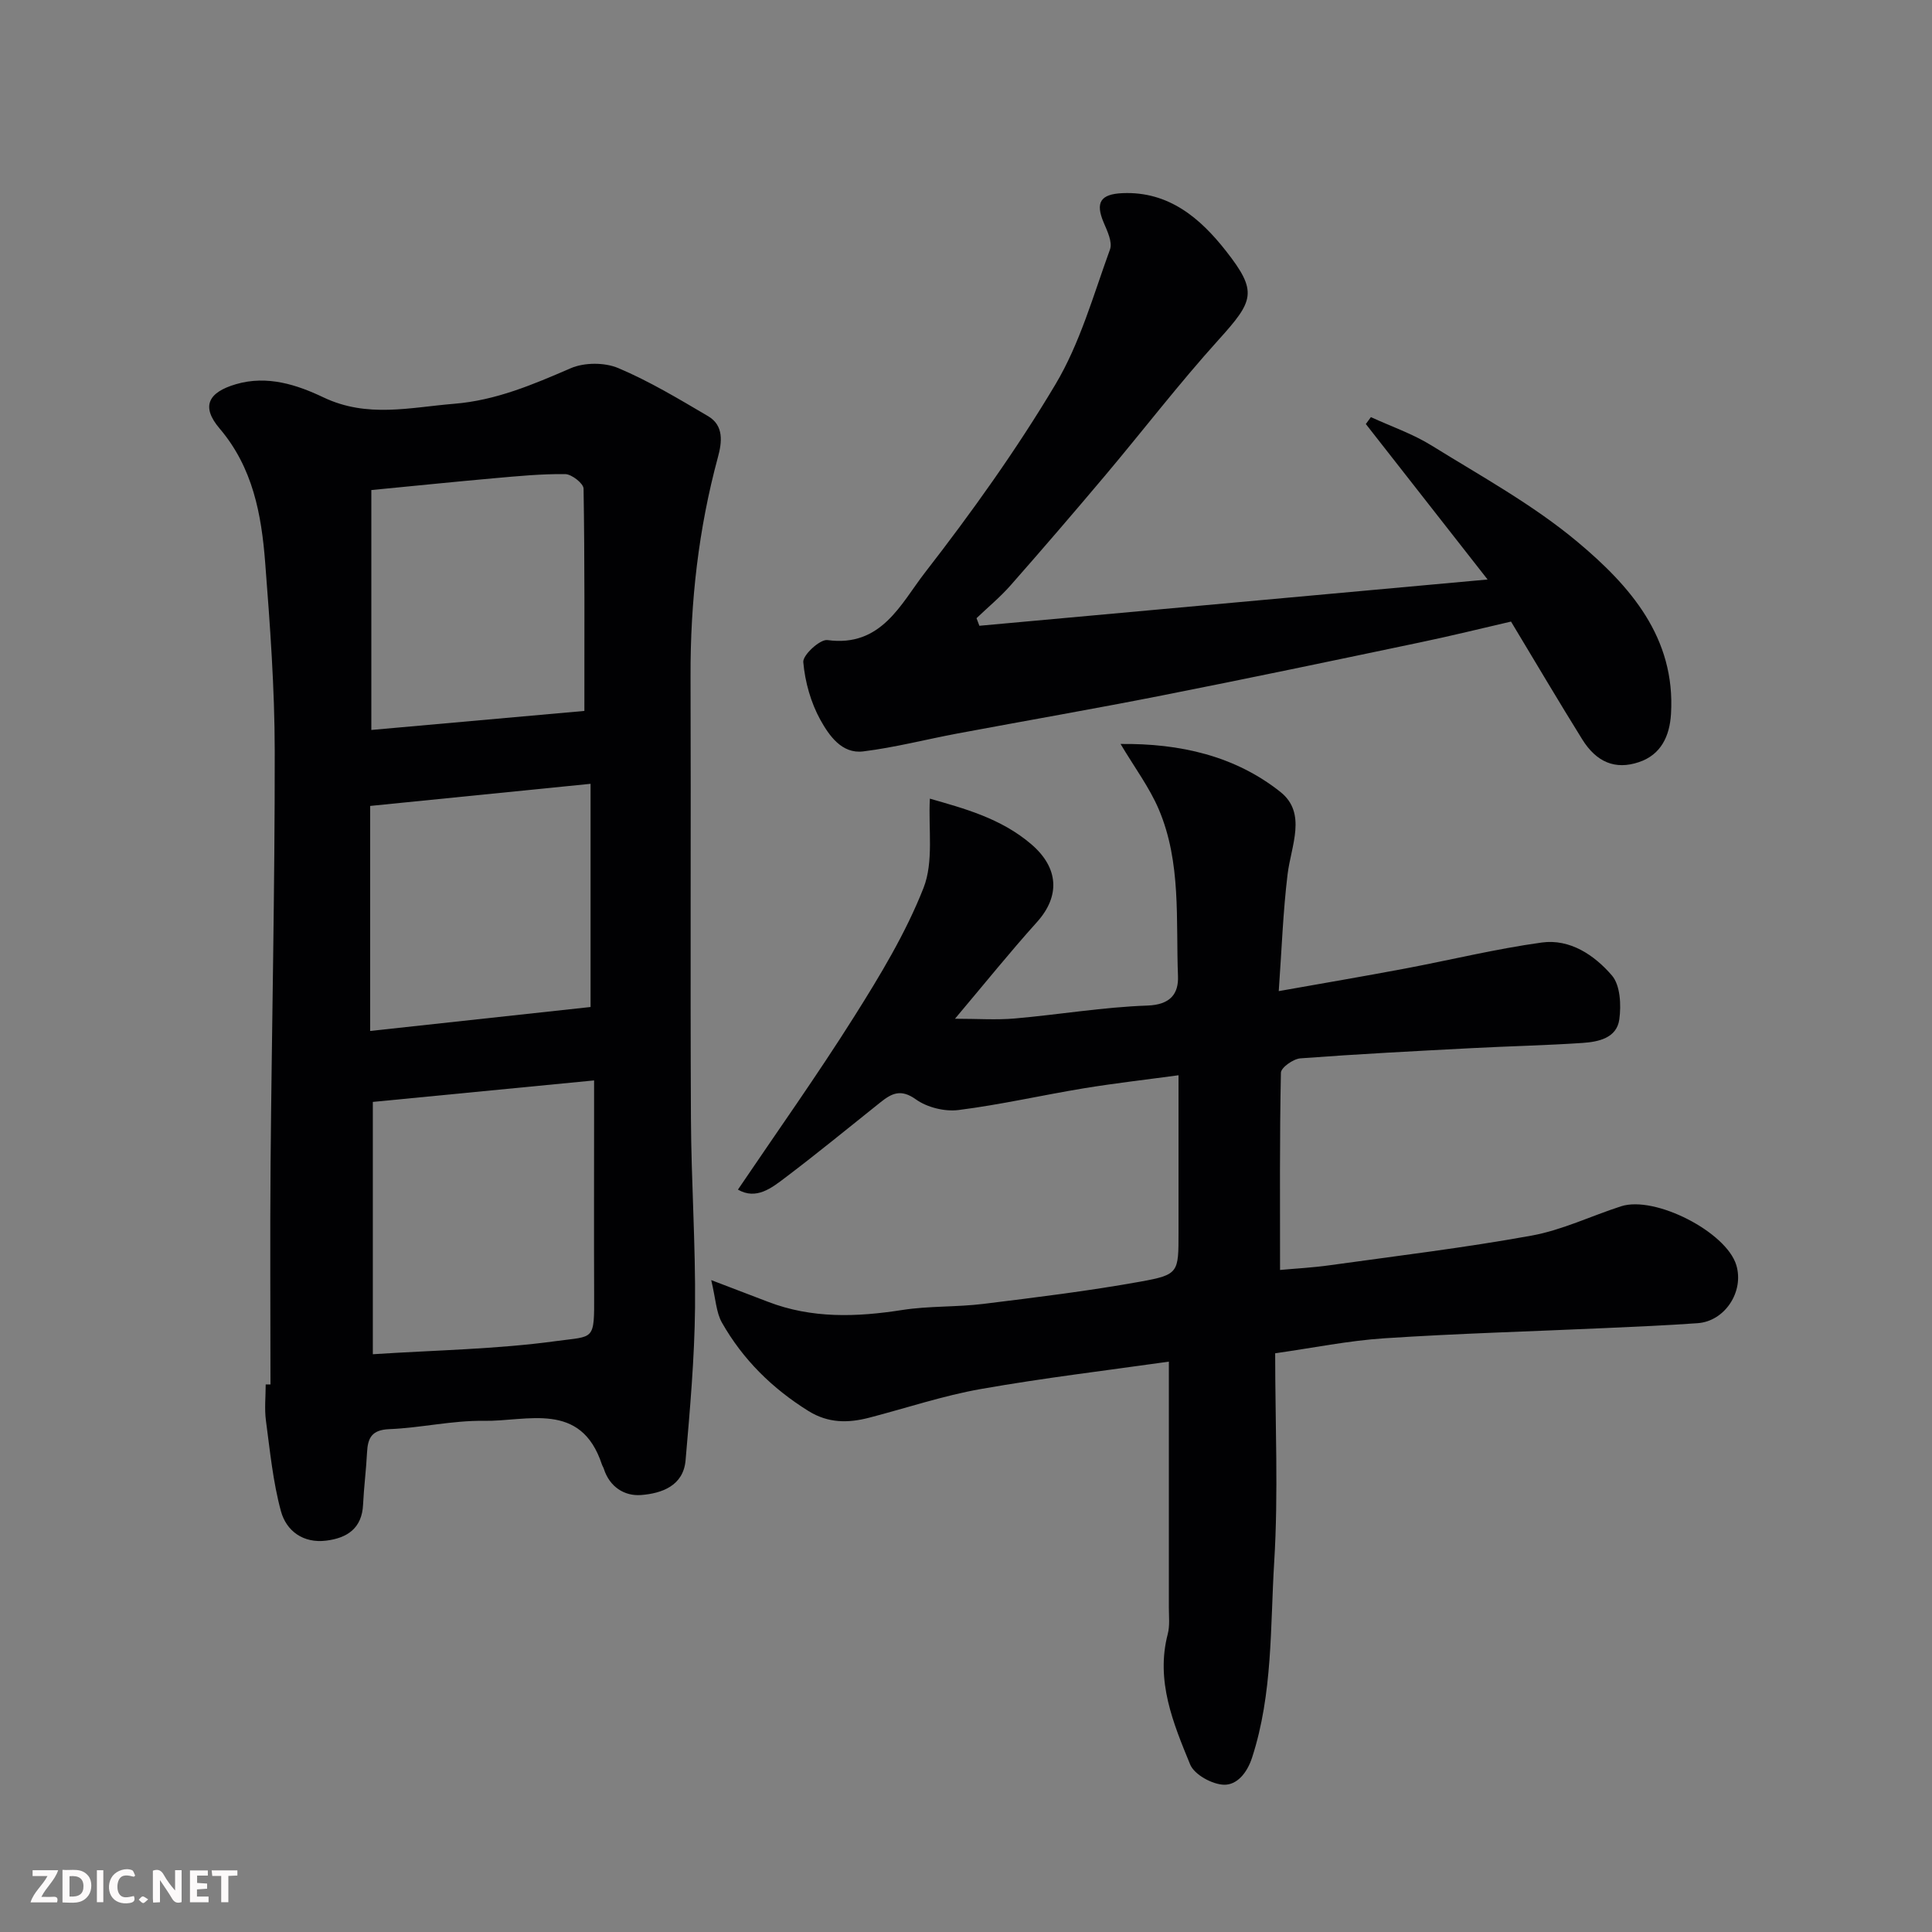
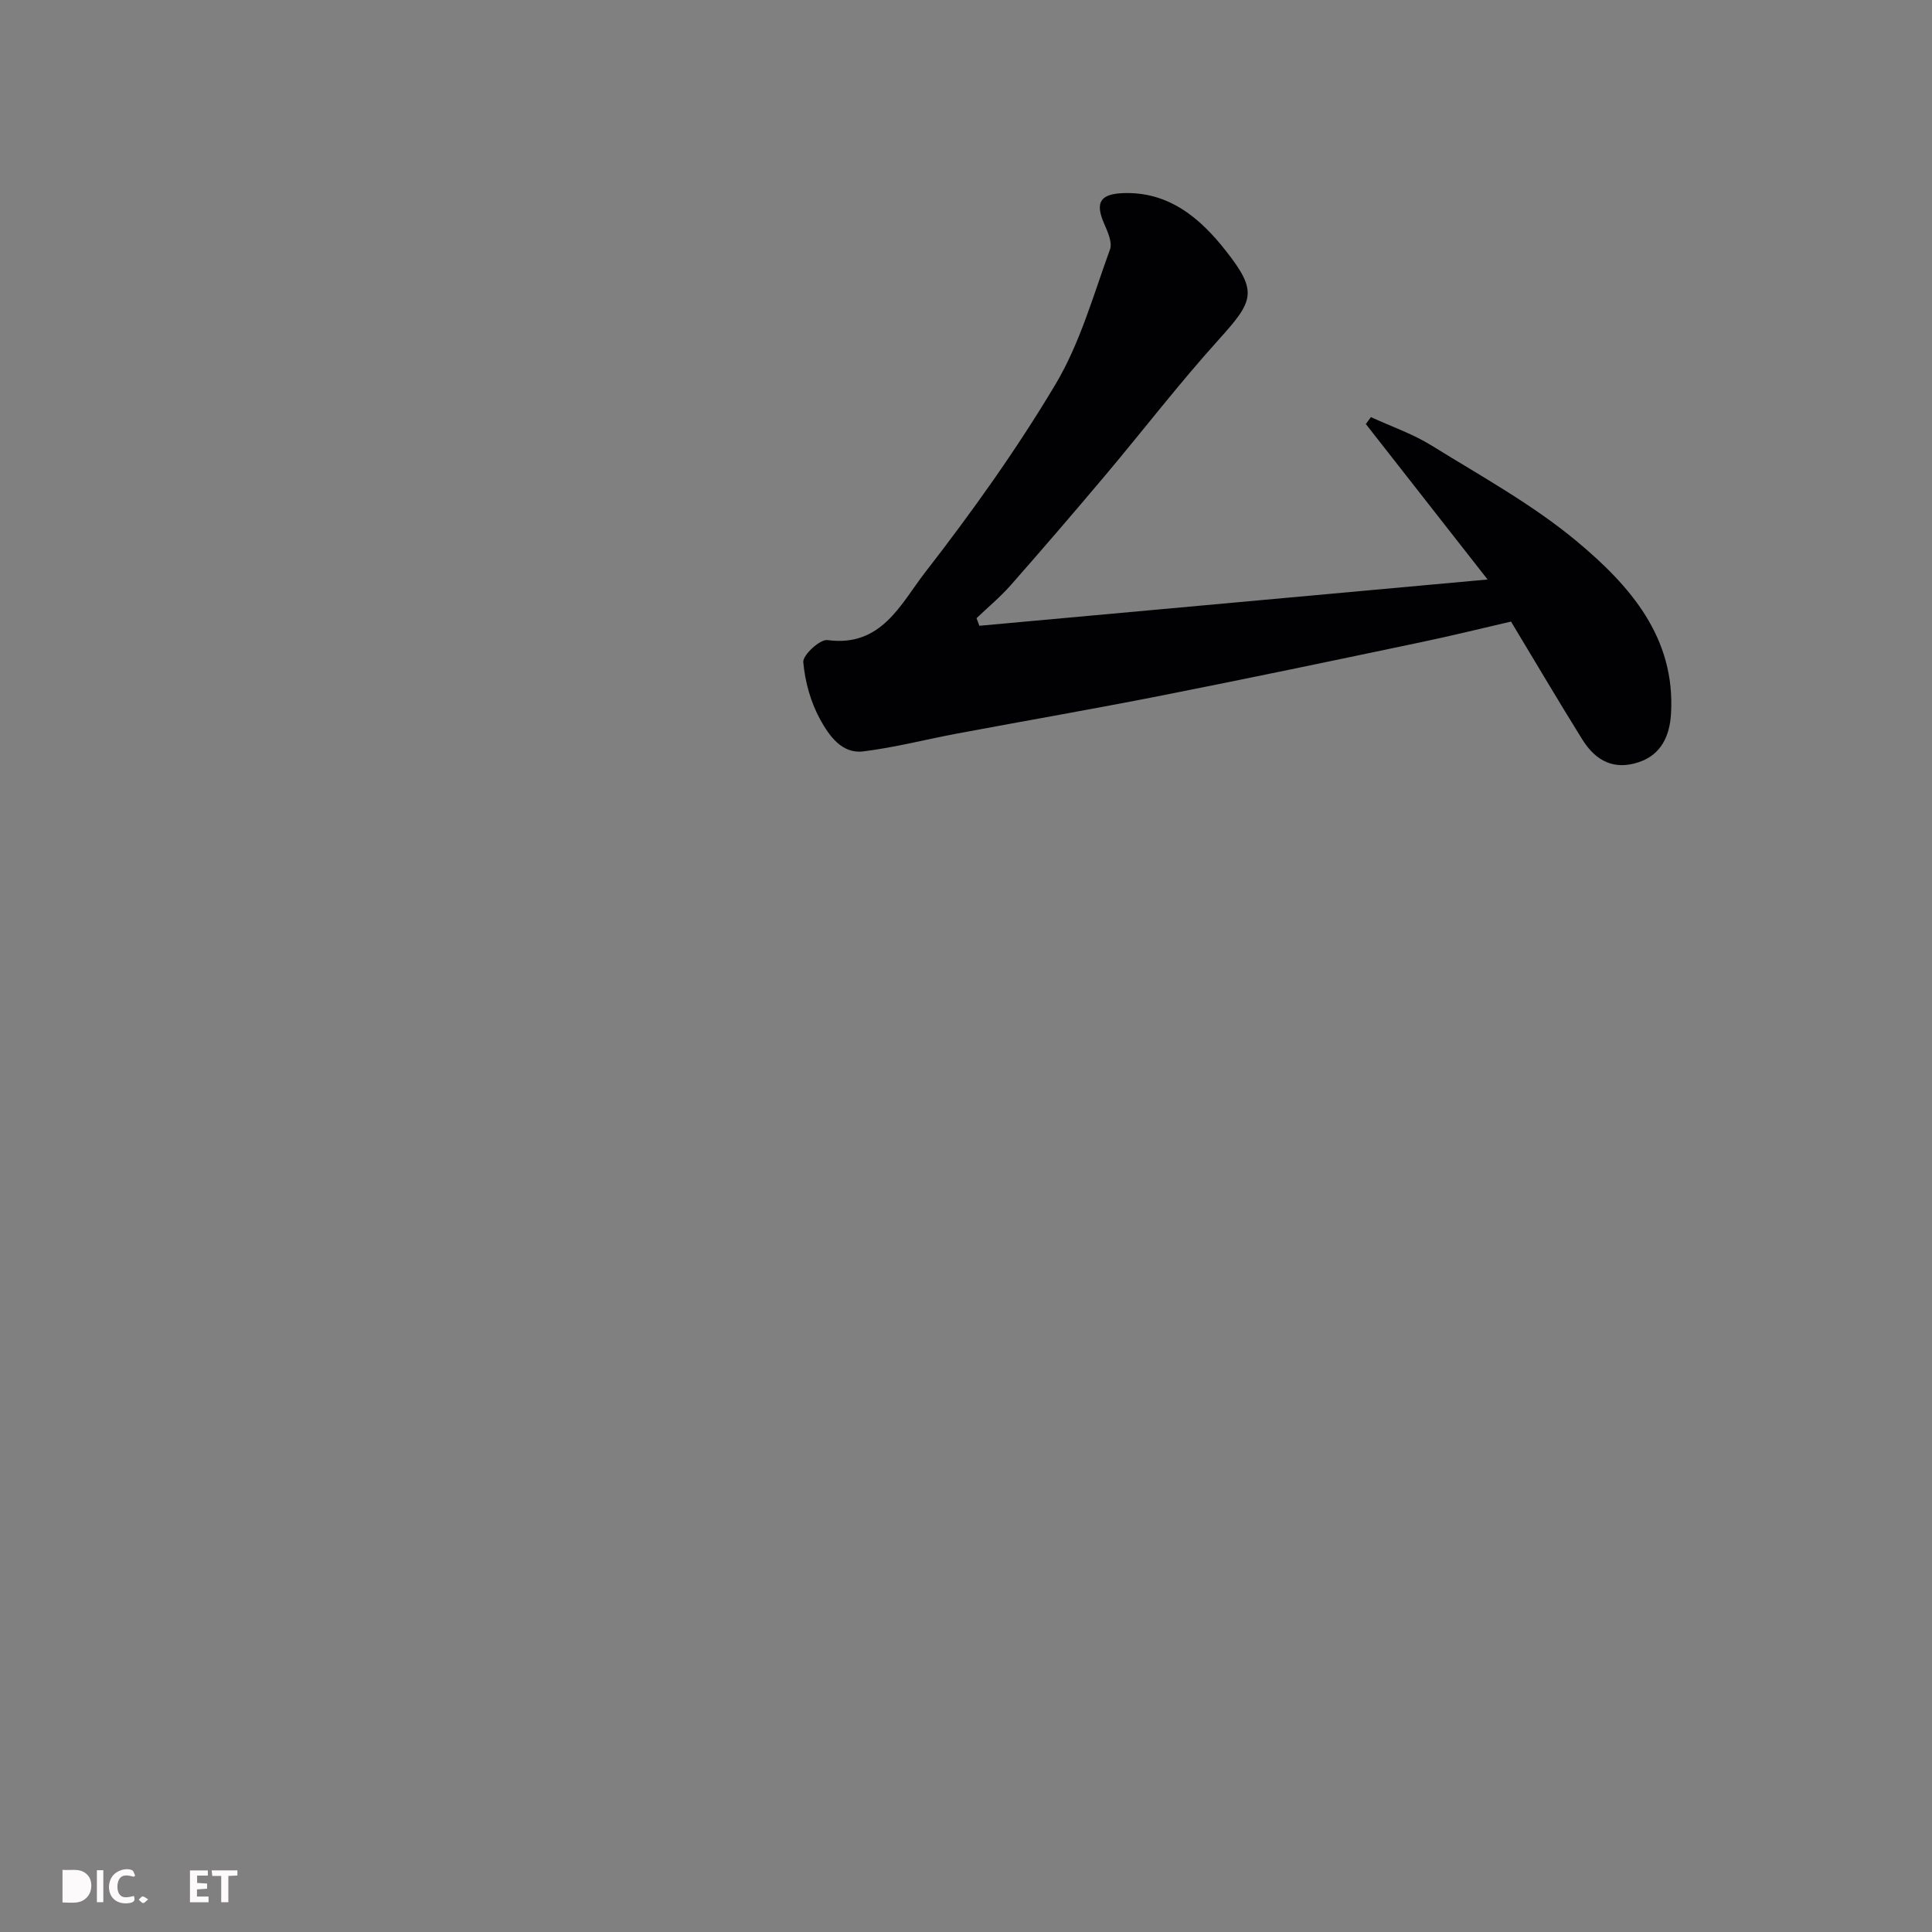
<svg xmlns="http://www.w3.org/2000/svg" enable-background="new 0 0 400 400" viewBox="0 0 400 400">
  <rect x="0" y="0" width="400" height="400" fill="#808080" stroke="none" />
-   <path d="m56 286.63c0-15.27-.11-30.53.02-45.8.25-28.43.89-56.86.86-85.29-.01-13.03-.97-26.09-1.98-39.1-.77-9.94-2.54-19.62-9.43-27.72-3.88-4.56-2.39-7.49 3.39-9.18 6.48-1.9 12.64.13 18.08 2.72 9.1 4.34 17.95 2.08 27.06 1.34 8.69-.7 16.34-3.98 24.16-7.36 2.82-1.22 7.02-1.23 9.85-.03 6.45 2.72 12.53 6.39 18.59 9.95 3.32 1.95 2.87 5.43 2.04 8.49-4.02 14.84-5.72 29.93-5.67 45.29.1 30.5-.07 60.99.08 91.49.06 13.1.98 26.2.85 39.3-.11 10.55-1.05 21.1-1.96 31.62-.46 5.29-4.96 6.85-9.21 7.18-3.44.26-6.52-1.67-7.72-5.45-.1-.31-.3-.59-.4-.9-4.35-13.17-15.41-8.87-24.43-9.01-6.52-.1-13.05 1.46-19.59 1.72-3.64.15-4.45 1.83-4.6 4.85-.18 3.59-.65 7.17-.82 10.77-.23 4.92-3.29 6.92-7.62 7.46-4.76.6-8.27-1.99-9.39-6.11-1.65-6.08-2.26-12.45-3.1-18.73-.33-2.46-.05-4.99-.05-7.49.32-.01.66-.01.99-.01zm21.19-6.25c13.01-.85 25.57-1.03 37.93-2.72 7.95-1.09 7.93.08 7.89-9.76-.05-12.32-.01-24.63-.01-36.95 0-2.26 0-4.52 0-7.26-15.73 1.53-30.7 2.98-45.81 4.45zm43.8-133.19c0-15.89.08-30.96-.17-46.03-.02-1.07-2.46-2.98-3.79-3-4.93-.06-9.87.42-14.79.86-8.32.74-16.63 1.6-25.36 2.44v49.67c15.44-1.38 29.99-2.68 44.11-3.94zm-44.35 66.26c16.08-1.75 31.12-3.38 45.63-4.96 0-16.07 0-31.09 0-46.21-15.84 1.59-30.95 3.11-45.63 4.58z" fill="#010103" />
-   <path d="m242 281.91c-12.73 1.81-25.89 3.37-38.92 5.67-7.82 1.38-15.42 3.94-23.13 5.94-4.35 1.13-8.47 1.16-12.56-1.38-7.51-4.67-13.6-10.68-17.93-18.32-1.19-2.11-1.27-4.85-2.21-8.79 4.9 1.87 8.31 3.17 11.72 4.48 9.1 3.51 18.37 3.19 27.83 1.71 5.52-.86 11.21-.58 16.77-1.26 10.87-1.34 21.76-2.67 32.53-4.61 7.97-1.44 7.9-1.86 7.9-10.18 0-10.48 0-20.96 0-32.55-6.78.92-13.19 1.65-19.54 2.69-8.69 1.43-17.3 3.41-26.02 4.51-2.85.36-6.49-.54-8.81-2.2-3.12-2.24-5.02-1.25-7.34.6-6.53 5.21-13 10.52-19.66 15.56-2.9 2.2-6.05 4.7-9.85 2.52 8.11-12 16.41-23.67 24.03-35.76 5.39-8.55 10.71-17.34 14.39-26.69 2.15-5.46.98-12.22 1.32-18.5 6.83 1.98 14.64 3.98 21.02 9.46 5.67 4.87 5.99 10.72 1.15 16.1-5.6 6.22-10.85 12.75-16.97 20.01 4.71 0 8.6.28 12.43-.06 9.15-.8 18.26-2.35 27.42-2.67 4.76-.17 6.46-2.45 6.32-6.1-.46-11.6.72-23.49-3.98-34.53-1.94-4.55-4.99-8.62-7.91-13.53 12.3-.13 23.66 2.45 33.08 9.92 5.56 4.41 2.22 11.14 1.5 17.06-.95 7.81-1.22 15.71-1.83 24.19 9.24-1.64 17.71-3.08 26.15-4.67 9.44-1.78 18.8-4.08 28.3-5.39 5.86-.81 10.93 2.63 14.53 6.82 1.74 2.03 1.94 6.12 1.53 9.1-.53 3.86-4.32 4.65-7.63 4.87-7.59.51-15.2.67-22.8 1.07-11.87.62-23.75 1.23-35.6 2.12-1.47.11-4.01 1.91-4.03 2.97-.28 13.4-.18 26.82-.18 40.84 3.01-.28 6.7-.47 10.34-.98 13.93-1.94 27.9-3.62 41.73-6.13 6.33-1.15 12.34-4.07 18.53-6.07 7.02-2.27 21.78 5.31 23.86 12.17 1.66 5.47-2.34 11.63-8 12.03-6.42.46-12.85.73-19.28 1.02-15.2.69-30.42 1.11-45.6 2.11-7.45.49-14.84 2.01-22.59 3.1 0 14.6.68 28.95-.2 43.21-.83 13.51-.28 27.25-4.57 40.47-1.09 3.37-3.22 5.69-5.78 5.65-2.45-.04-6.18-2.08-7.05-4.19-3.51-8.56-7.17-17.3-4.64-27.01.45-1.72.23-3.64.23-5.46.01-16.73 0-33.47 0-50.94z" fill="#010103" />
  <path d="m307.99 119.98c-8.98-11.47-17.09-21.83-25.21-32.19.35-.48.7-.95 1.05-1.43 4.21 1.94 8.67 3.46 12.58 5.89 10.26 6.36 21 12.25 30.19 19.94 10.83 9.06 20.34 19.8 19.36 35.66-.28 4.51-2.03 8.41-6.67 9.95-4.85 1.62-8.74.04-11.71-4.73-4.83-7.76-9.47-15.63-14.74-24.38-5.89 1.36-12.47 2.99-19.1 4.37-17.69 3.71-35.38 7.42-53.12 10.92-14.08 2.78-28.22 5.23-42.33 7.87-6.53 1.22-13 2.91-19.58 3.72-4.44.55-7.07-3.32-8.85-6.51-1.99-3.59-3.19-7.88-3.55-11.98-.13-1.45 3.47-4.77 5-4.56 11.18 1.53 15.19-7.52 20.17-13.94 9.69-12.49 18.95-25.43 27.04-39 5.09-8.53 7.85-18.48 11.29-27.93.55-1.51-.55-3.8-1.3-5.56-1.76-4.16-.69-5.9 3.89-6.1 9.62-.41 16.14 5.23 21.44 11.99 6.63 8.45 5.74 10.3-1.6 18.43-8.13 9-15.54 18.66-23.36 27.95-6.47 7.68-13.02 15.3-19.65 22.83-2.15 2.44-4.69 4.54-7.05 6.8.2.52.39 1.04.59 1.57 34.47-3.14 68.92-6.28 105.22-9.58z" fill="#010103" />
  <g fill="#fcfafa">
-     <path d="m37.59 393.81c-.92.31-1.52.05-2-.78-.7-1.2-1.52-2.34-2.47-3.78v4.59c-.55.03-.95.05-1.41.07-.03-.37-.06-.64-.06-.91 0-1.91 0-3.81 0-5.7 1.13-.41 1.77-.03 2.29.91.62 1.11 1.38 2.14 2.31 3.19v-4.2h1.35v6.61z" />
-     <path d="m12.94 393.88v-6.75c1.9.19 3.93-.54 5.37 1.29.8 1.01.78 2.88.03 3.97-1.37 1.97-3.4 1.51-5.4 1.49m1.45-1.22c2.04.12 2.92-.58 2.89-2.21-.03-1.51-.98-2.19-2.89-2z" />
-     <path d="m11.81 393.87h-5.49c.68-2.18 2.47-3.48 3.51-5.45h-3.08v-1.21h5.29c-.71 2.13-2.44 3.48-3.47 5.51.86 0 1.63.04 2.39-.01.79-.05 1.14.21.85 1.16" />
+     <path d="m12.94 393.88v-6.75c1.9.19 3.93-.54 5.37 1.29.8 1.01.78 2.88.03 3.97-1.37 1.97-3.4 1.51-5.4 1.49m1.45-1.22z" />
    <path d="m39.33 393.86v-6.61h3.7v1.07h-2.22v1.52c.68.04 1.34.09 2.07.13v1.07c-.72.05-1.38.09-2.1.14v1.48h2.4v1.19h-3.84z" />
    <path d="m27.71 388.56c-1.15-.3-2.46-.61-3.1.64-.37.73-.41 1.93-.06 2.67.63 1.35 1.99.93 3.17.68.35.94-.01 1.32-.93 1.46-1.62.25-3.05-.27-3.76-1.48-.73-1.24-.6-3.03.31-4.17.88-1.11 2.71-1.7 4-1.16.32.13.44.74.65 1.12-.1.08-.19.16-.28.24" />
    <path d="m49.15 387.24v1.07c-.59.02-1.17.05-1.87.08v5.44h-1.48v-5.44h-1.85c-.05-.4-.08-.73-.13-1.15z" />
    <path d="m20.06 387.21h1.33v6.62h-1.33z" />
    <path d="m30.68 393.25c-.49.38-.8.79-1.05.76-.32-.05-.6-.45-.9-.7.26-.24.51-.64.8-.67.29-.04.62.3 1.15.61" />
  </g>
</svg>